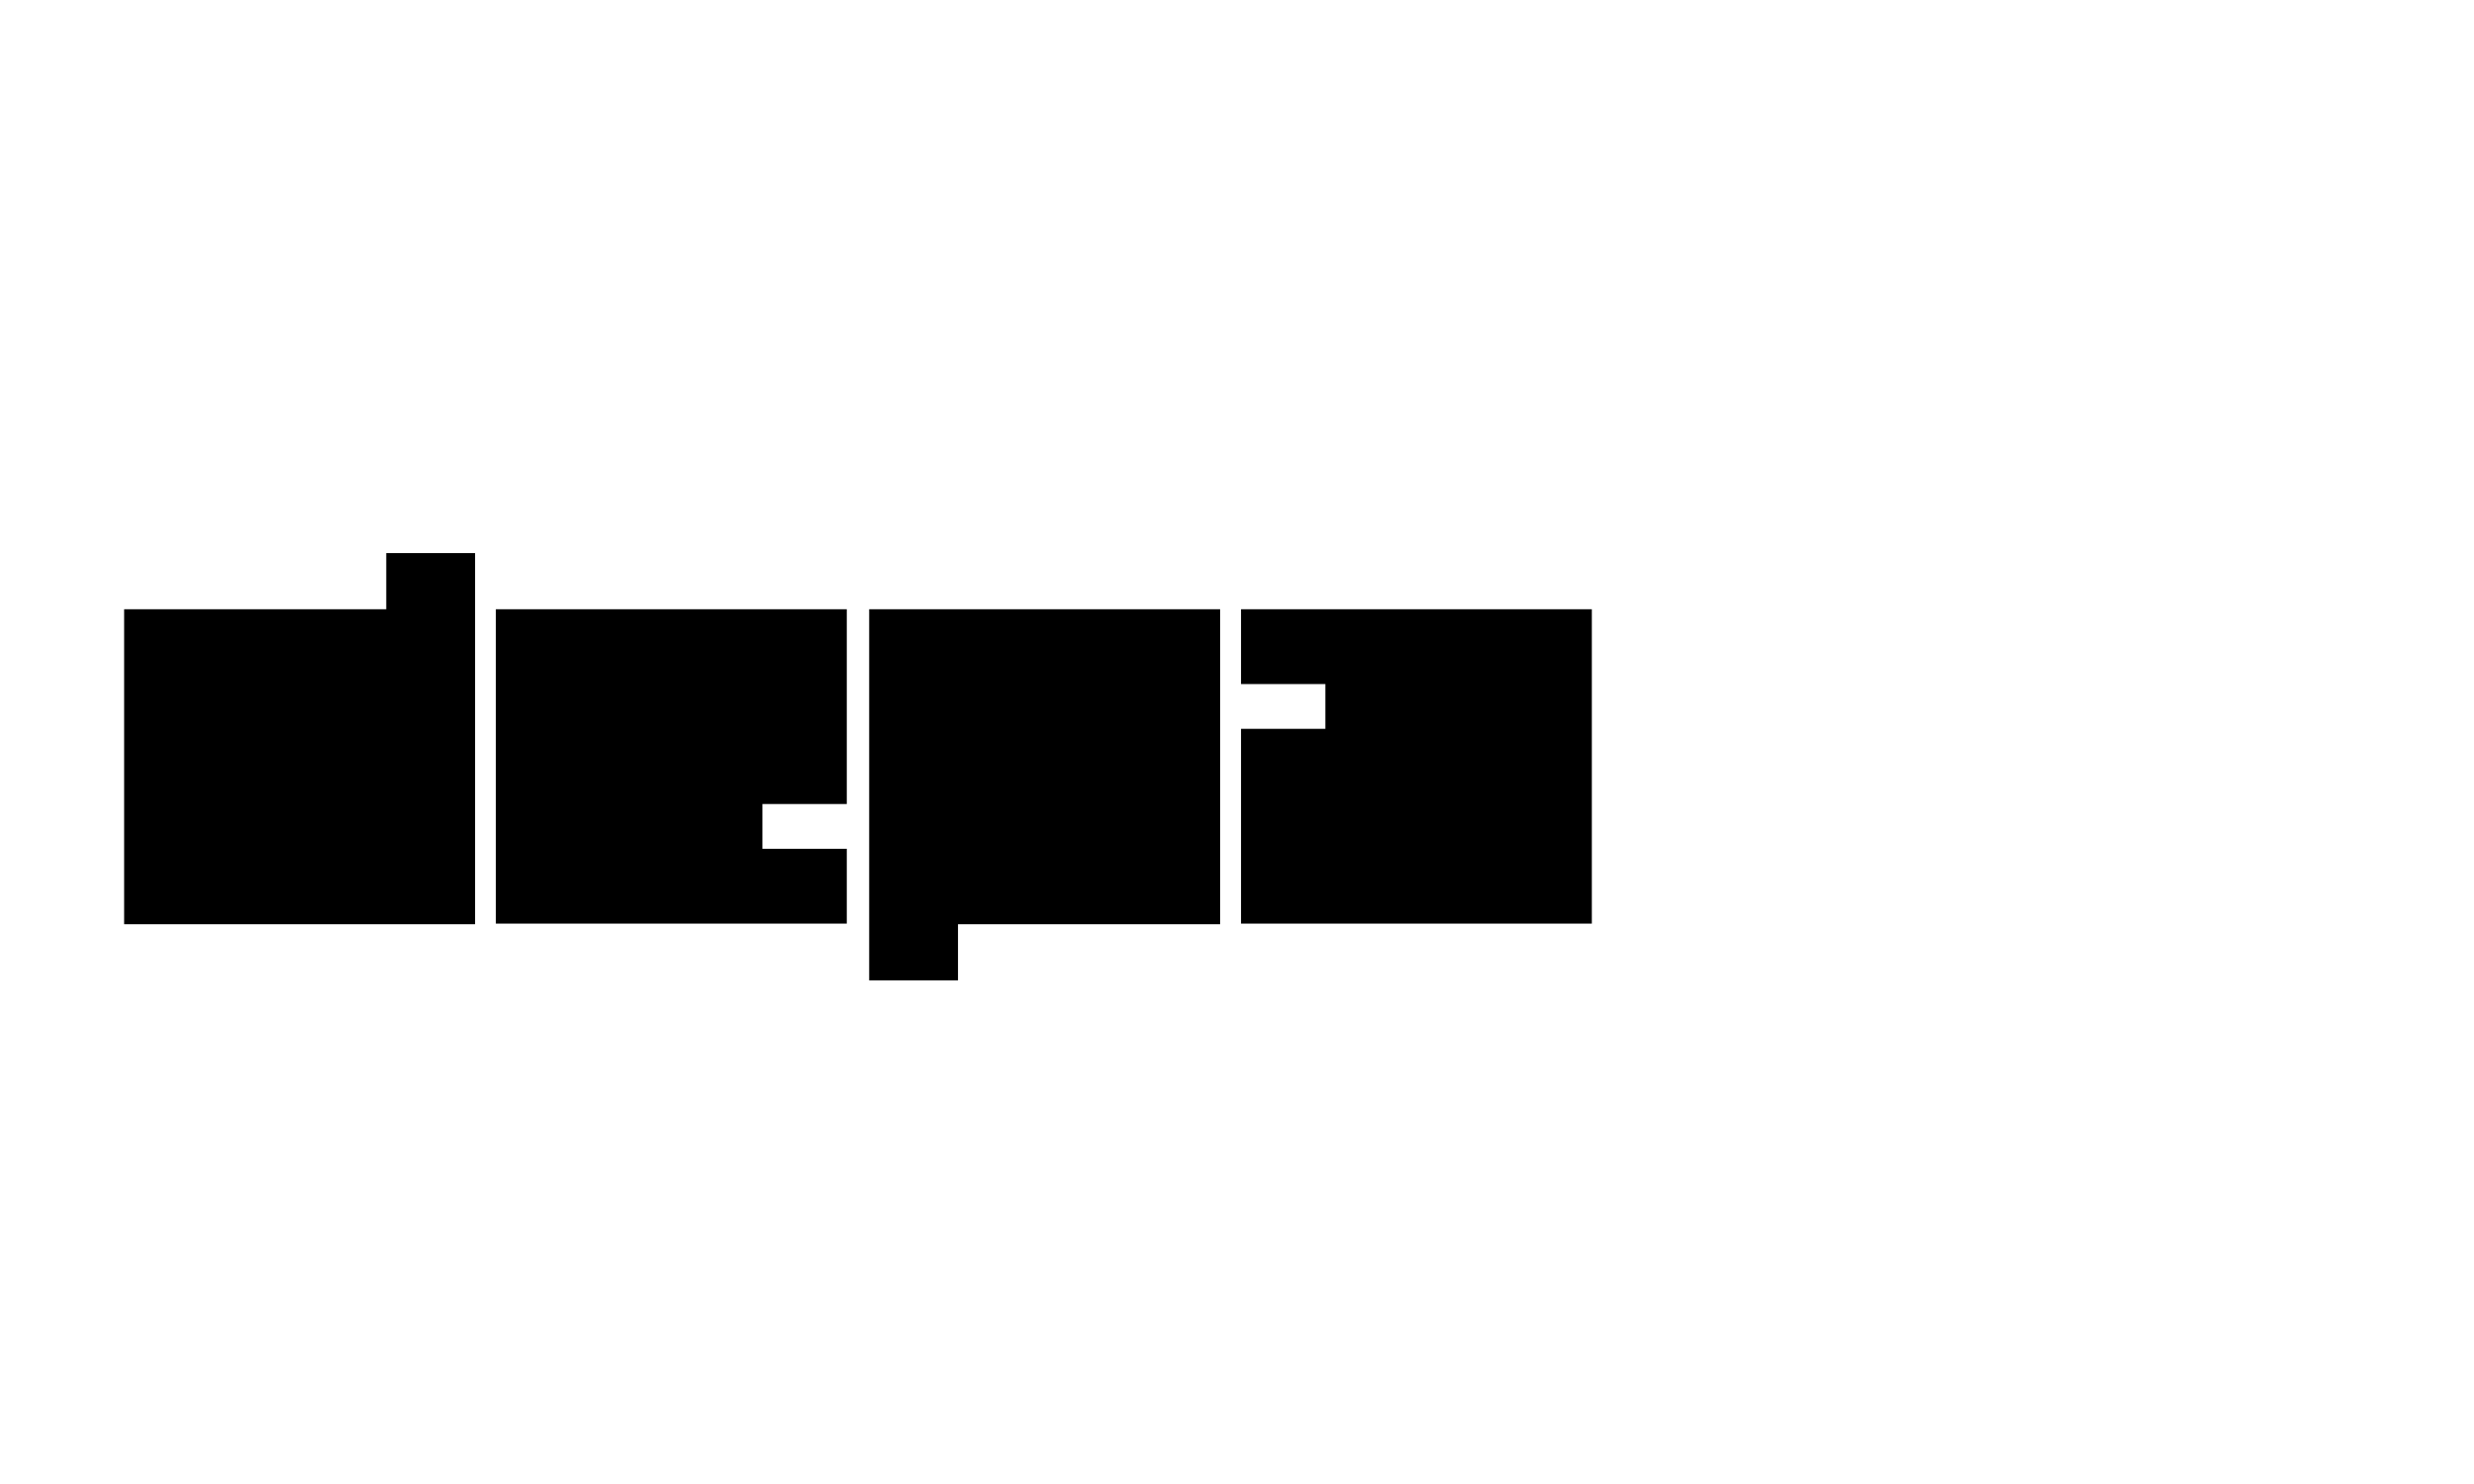
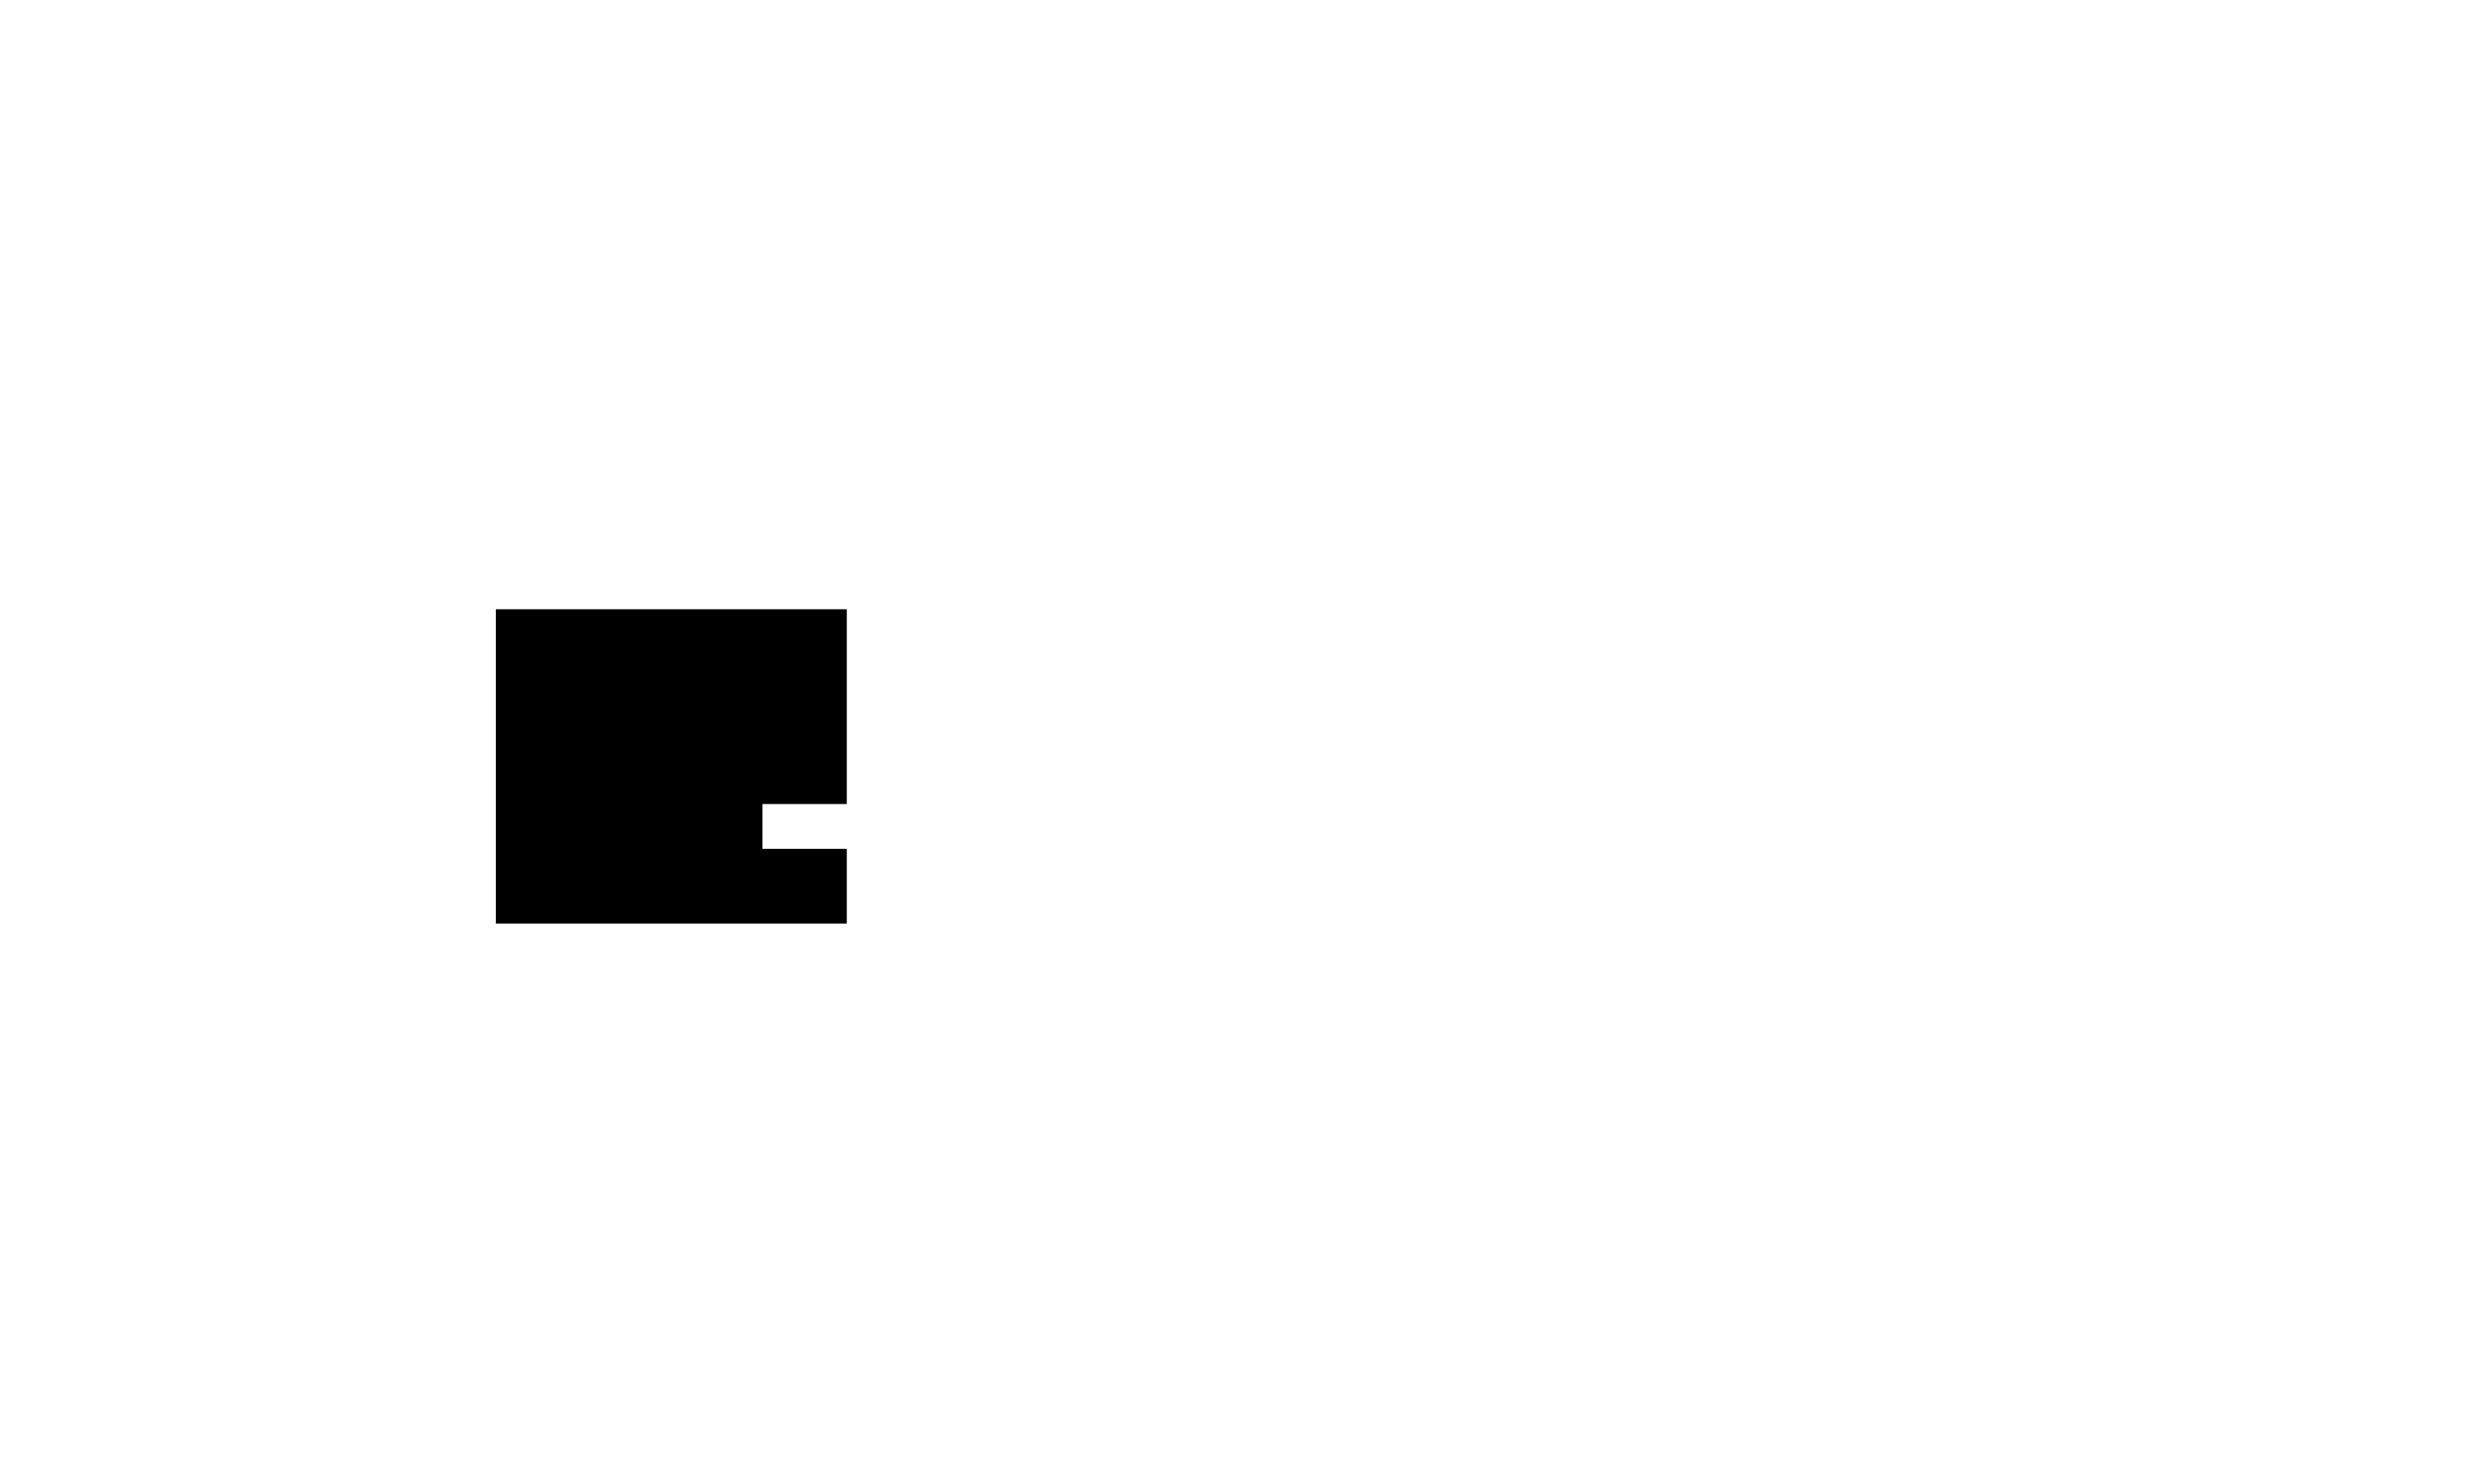
<svg xmlns="http://www.w3.org/2000/svg" id="Layer_1" data-name="Layer 1" viewBox="0 0 200 120">
  <defs>
    <style>.cls-1{stroke:#000;stroke-miterlimit:10;stroke-width:0.47px;}</style>
  </defs>
-   <polygon class="cls-1" points="10.27 49.5 31.46 49.5 31.46 44.96 38.17 44.96 38.17 74.5 10.27 74.5 10.27 49.5" />
-   <polygon class="cls-1" points="98.4 74.5 77.21 74.5 77.21 79.04 70.5 79.04 70.5 49.5 98.4 49.5 98.4 74.5" />
  <polygon class="cls-1" points="40.32 49.5 40.32 74.45 68.22 74.45 68.22 68.87 61.4 68.87 61.4 64.78 68.22 64.78 68.22 49.5 40.32 49.5" />
-   <polygon class="cls-1" points="128.45 74.45 128.45 49.5 100.56 49.5 100.56 55.08 107.38 55.08 107.38 59.17 100.56 59.17 100.56 74.45 128.45 74.45" />
</svg>